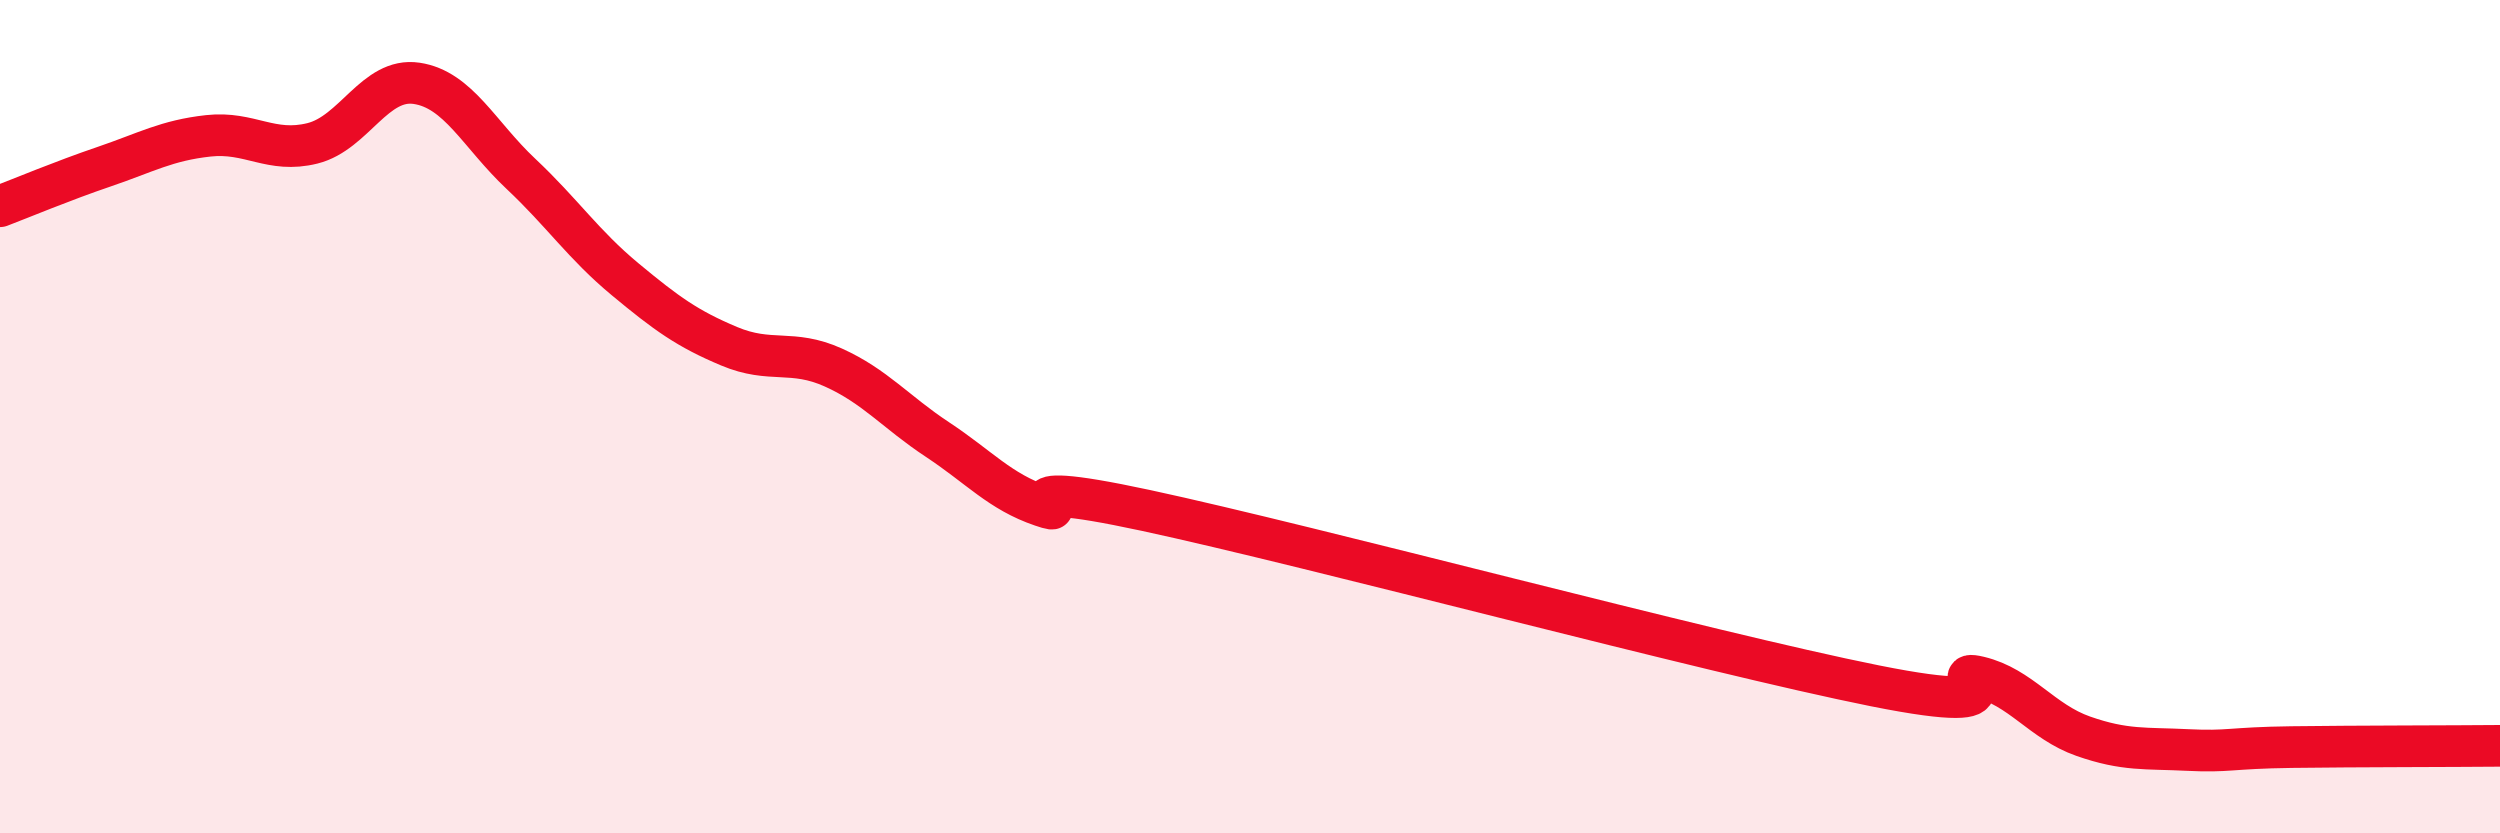
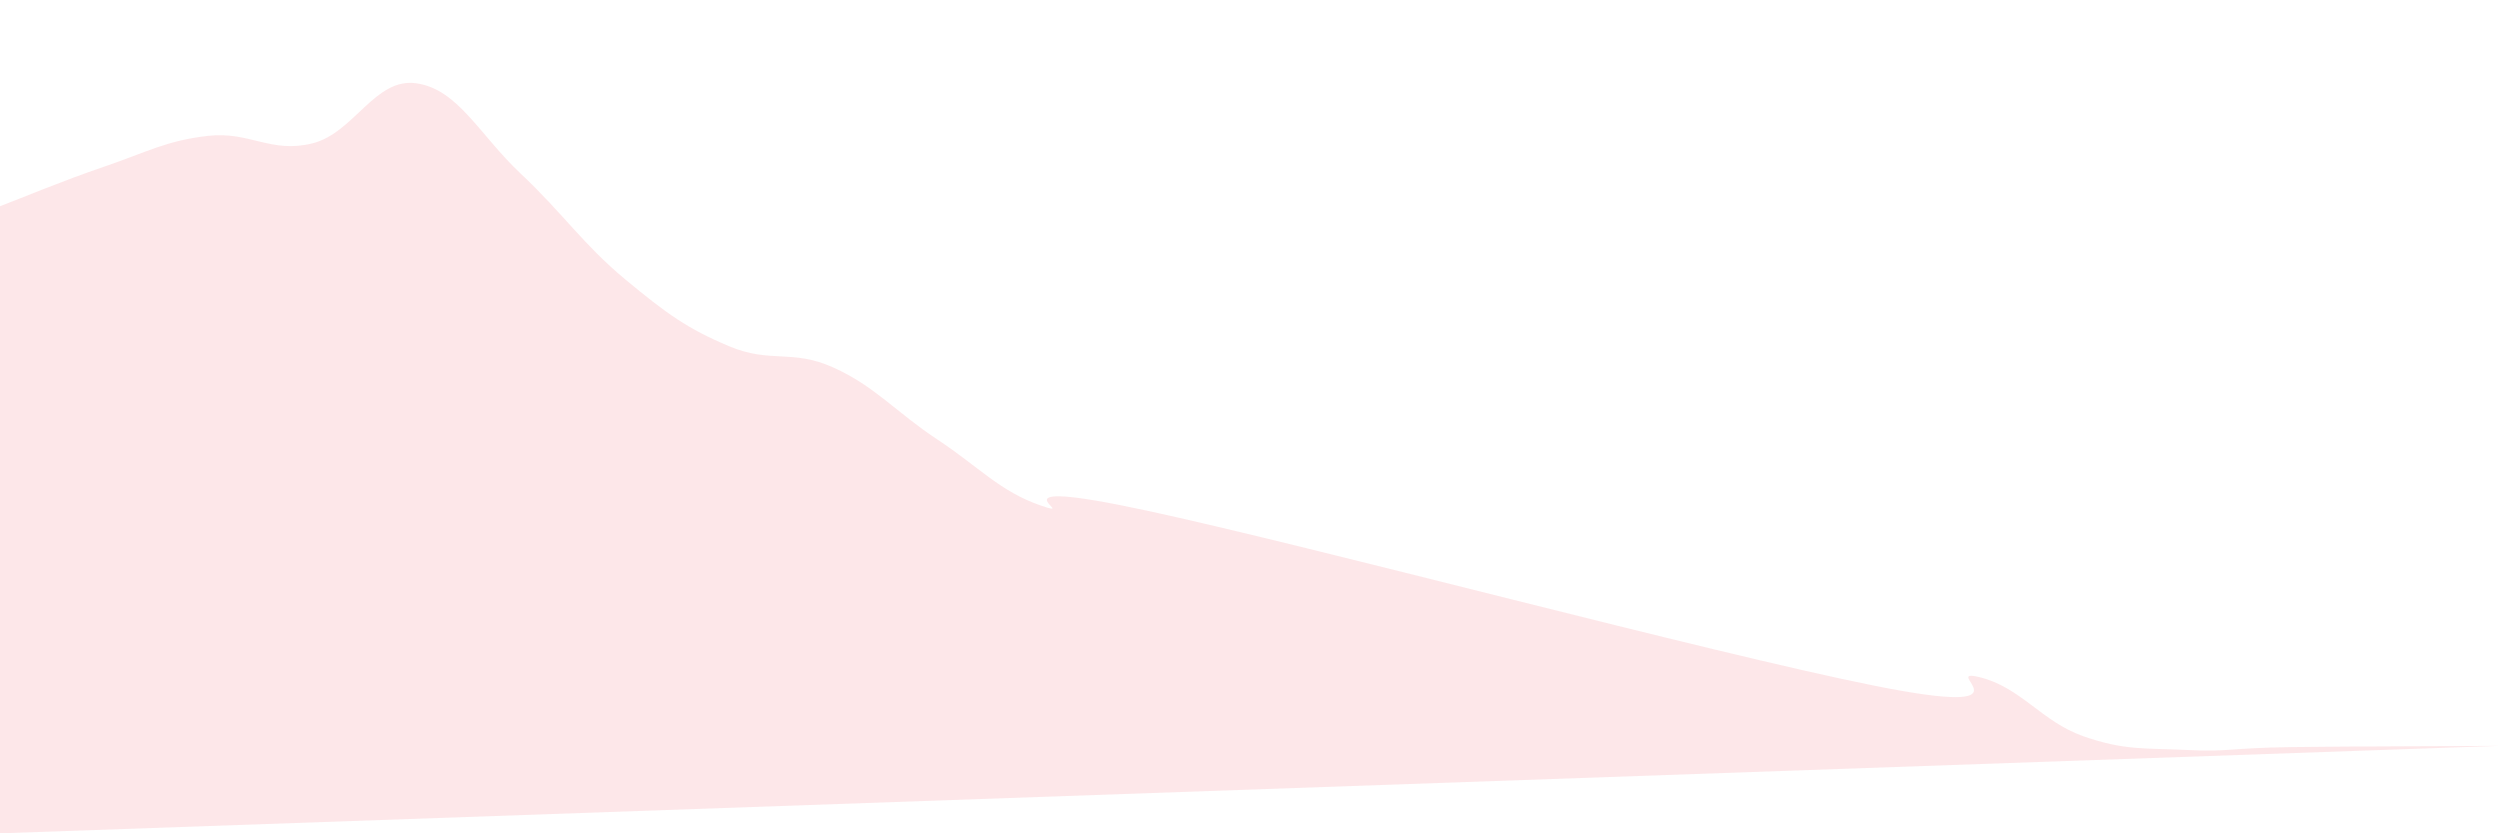
<svg xmlns="http://www.w3.org/2000/svg" width="60" height="20" viewBox="0 0 60 20">
-   <path d="M 0,4.95 C 0.5,4.76 1.5,4.34 2.5,4 C 3.5,3.66 4,3.37 5,3.26 C 6,3.15 6.5,3.69 7.5,3.44 C 8.5,3.19 9,1.85 10,2 C 11,2.15 11.5,3.23 12.5,4.17 C 13.5,5.11 14,5.87 15,6.7 C 16,7.53 16.5,7.89 17.5,8.31 C 18.5,8.73 19,8.37 20,8.82 C 21,9.27 21.5,9.89 22.5,10.55 C 23.5,11.21 24,11.8 25,12.14 C 26,12.48 23.5,11.39 27.5,12.25 C 31.5,13.11 41,15.66 45,16.46 C 49,17.26 46.5,16.01 47.5,16.25 C 48.5,16.49 49,17.32 50,17.67 C 51,18.02 51.5,17.95 52.5,18 C 53.5,18.05 53.5,17.95 55,17.93 C 56.5,17.91 59,17.91 60,17.9L60 20L0 20Z" fill="#EB0A25" opacity="0.1" stroke-linecap="round" stroke-linejoin="round" />
-   <path d="M 0,4.95 C 0.5,4.76 1.5,4.34 2.5,4 C 3.5,3.66 4,3.37 5,3.26 C 6,3.15 6.5,3.69 7.5,3.44 C 8.5,3.19 9,1.85 10,2 C 11,2.15 11.5,3.23 12.5,4.17 C 13.5,5.11 14,5.87 15,6.7 C 16,7.53 16.5,7.89 17.5,8.31 C 18.5,8.73 19,8.37 20,8.82 C 21,9.27 21.5,9.89 22.5,10.55 C 23.5,11.21 24,11.8 25,12.14 C 26,12.48 23.5,11.39 27.5,12.25 C 31.5,13.11 41,15.66 45,16.46 C 49,17.26 46.5,16.01 47.5,16.25 C 48.5,16.49 49,17.32 50,17.67 C 51,18.02 51.5,17.95 52.5,18 C 53.5,18.05 53.5,17.95 55,17.93 C 56.5,17.91 59,17.91 60,17.9" stroke="#EB0A25" stroke-width="1" fill="none" stroke-linecap="round" stroke-linejoin="round" />
+   <path d="M 0,4.95 C 0.5,4.76 1.5,4.34 2.5,4 C 3.5,3.66 4,3.37 5,3.26 C 6,3.15 6.5,3.69 7.5,3.44 C 8.5,3.19 9,1.85 10,2 C 11,2.15 11.5,3.23 12.5,4.17 C 13.5,5.11 14,5.87 15,6.7 C 16,7.53 16.5,7.89 17.5,8.31 C 18.5,8.73 19,8.37 20,8.82 C 21,9.27 21.5,9.89 22.5,10.55 C 23.5,11.21 24,11.8 25,12.14 C 26,12.48 23.5,11.39 27.5,12.25 C 31.5,13.11 41,15.66 45,16.46 C 49,17.26 46.5,16.01 47.5,16.25 C 48.5,16.49 49,17.32 50,17.67 C 51,18.02 51.5,17.95 52.5,18 C 53.5,18.05 53.5,17.95 55,17.93 C 56.5,17.91 59,17.91 60,17.9L0 20Z" fill="#EB0A25" opacity="0.1" stroke-linecap="round" stroke-linejoin="round" />
</svg>